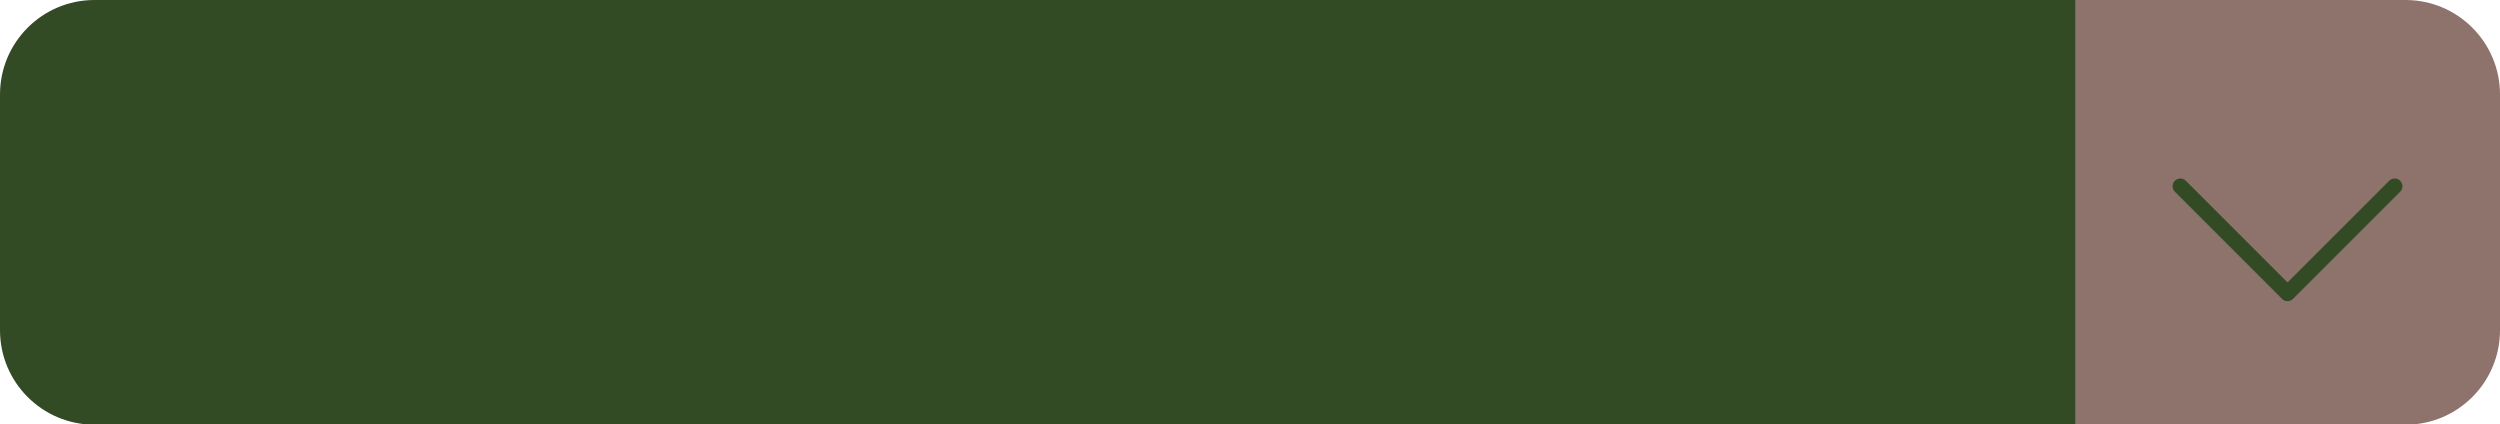
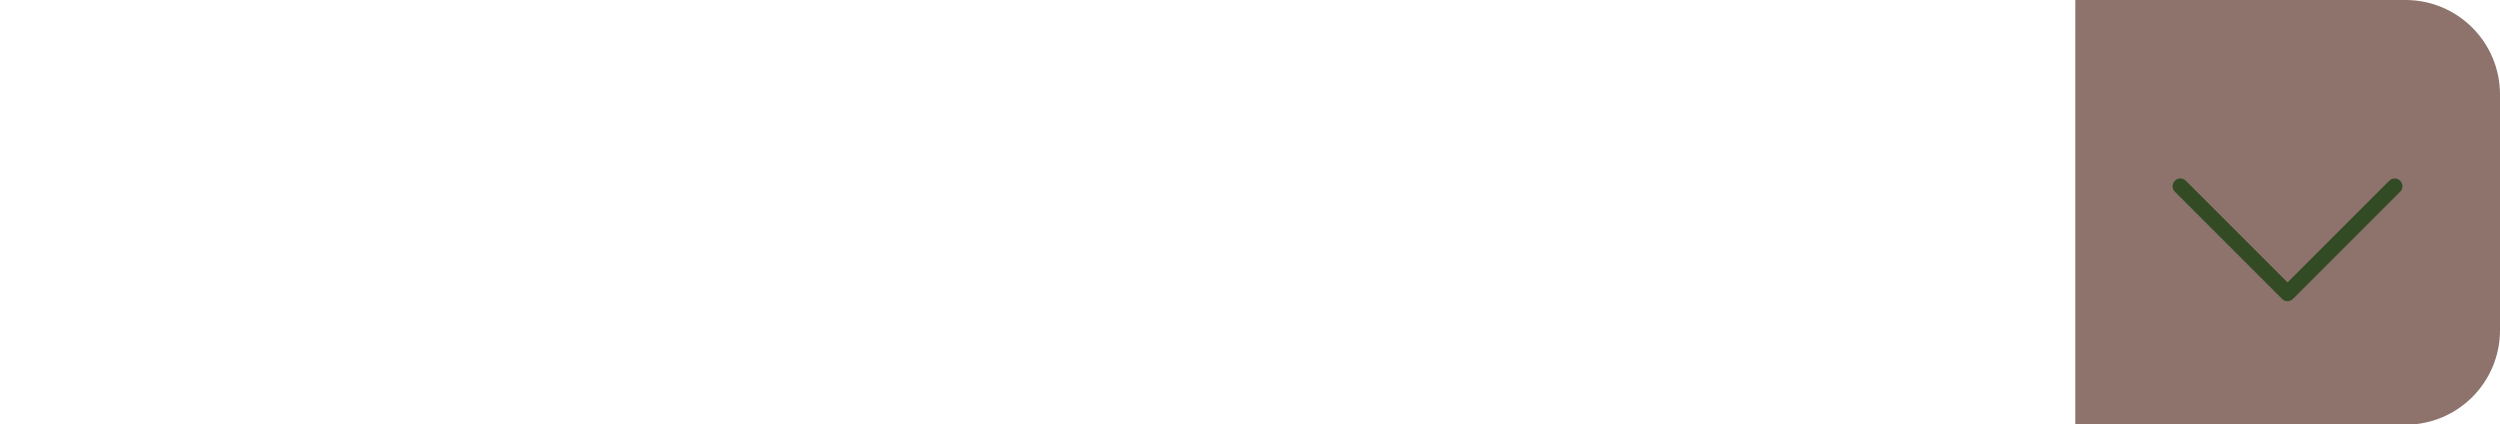
<svg xmlns="http://www.w3.org/2000/svg" fill="#000000" height="84.9" id="Layer" preserveAspectRatio="xMidYMid meet" version="1.1" viewBox="0.0 0.0 500.0 84.9" width="500" x="0" xml:space="preserve" y="0" zoomAndPan="magnify">
  <g>
    <g id="change1_1">
-       <path d="M438.634,84.94H18.896C8.46,84.94,0,76.481,0,66.045v-47.149 C0,8.46,8.46,0,18.896,0h419.738c10.436,0,18.896,8.46,18.896,18.896v47.149 C457.53,76.481,449.07,84.94,438.634,84.94z" fill="#334b25" />
-     </g>
+       </g>
    <g id="change2_1">
      <path d="M481.104,84.94h-66.045V0h66.045C491.54,0,500,8.46,500,18.896v47.149 C500,76.481,491.54,84.94,481.104,84.94z" fill="#8d736c" />
    </g>
    <g id="change1_2">
      <path d="M457.504,60.234c-0.397,0-0.794-0.151-1.096-0.454L434.971,38.343 c-0.606-0.606-0.606-1.587,0-2.193s1.587-0.606,2.193,0l20.34,20.34 l20.341-20.34c0.606-0.606,1.587-0.606,2.193,0s0.606,1.587,0,2.193 l-21.437,21.437C458.297,60.082,457.9,60.234,457.504,60.234z" fill="#334b25" />
    </g>
  </g>
</svg>